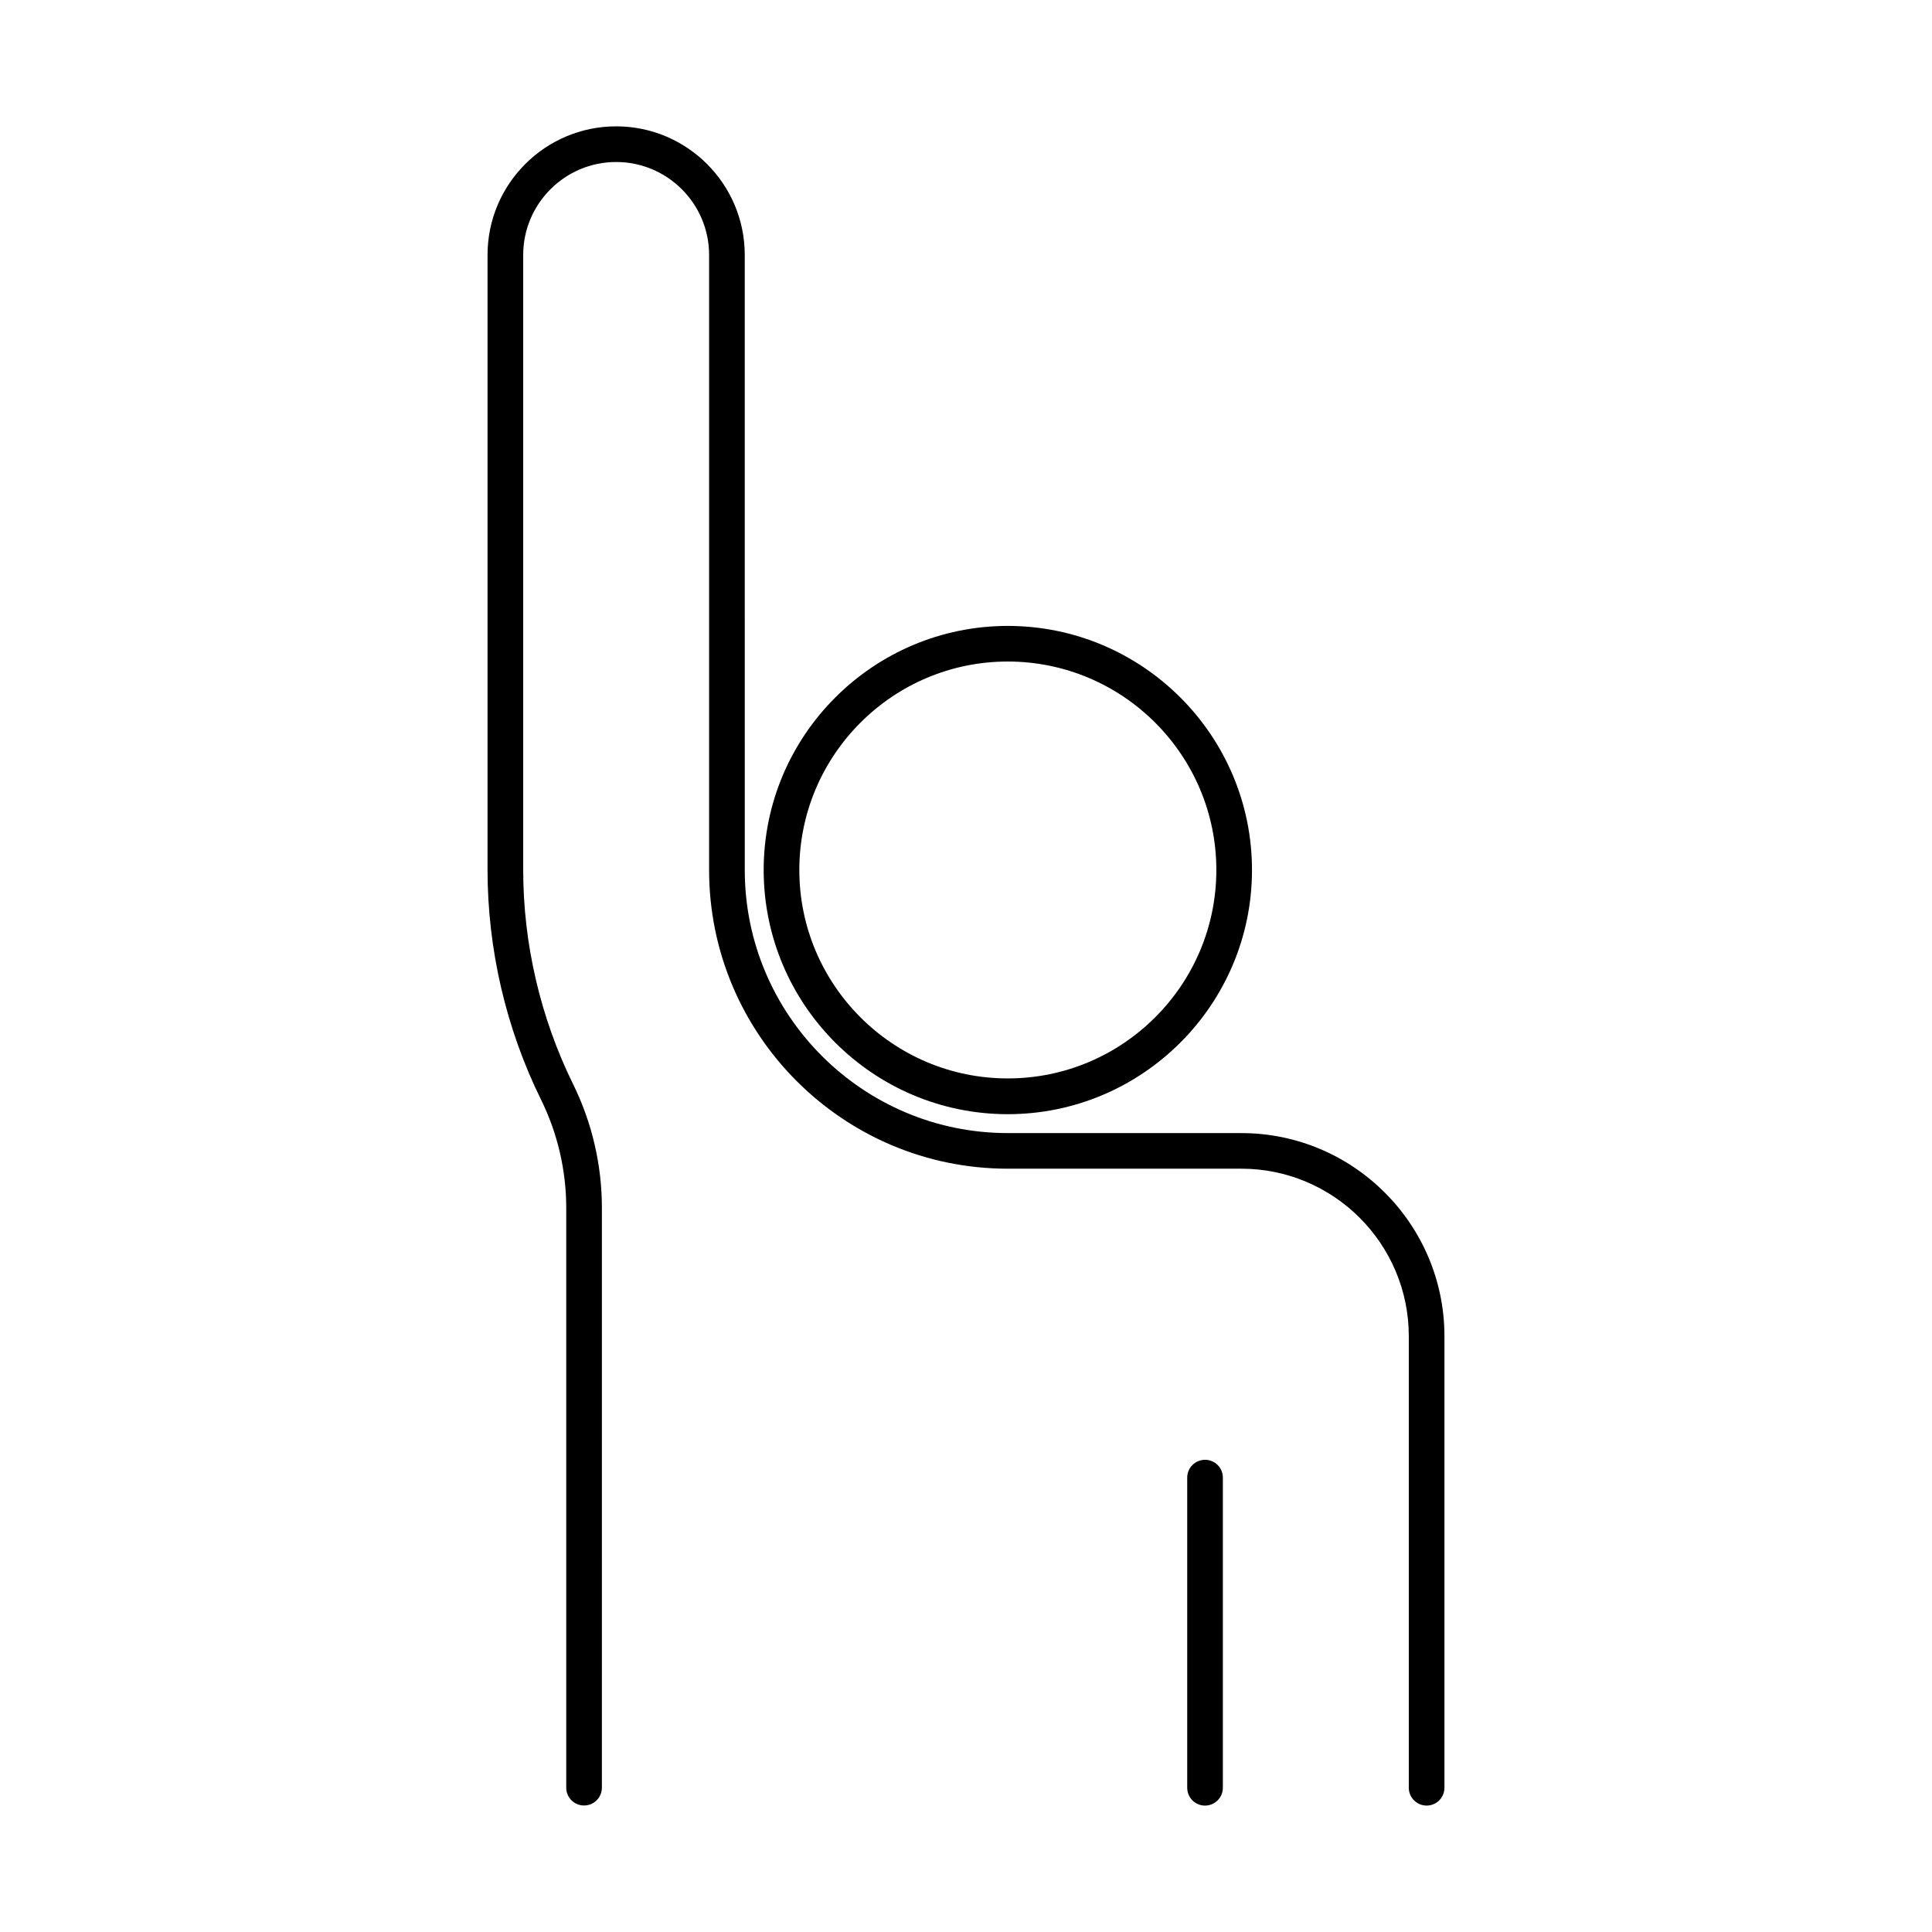
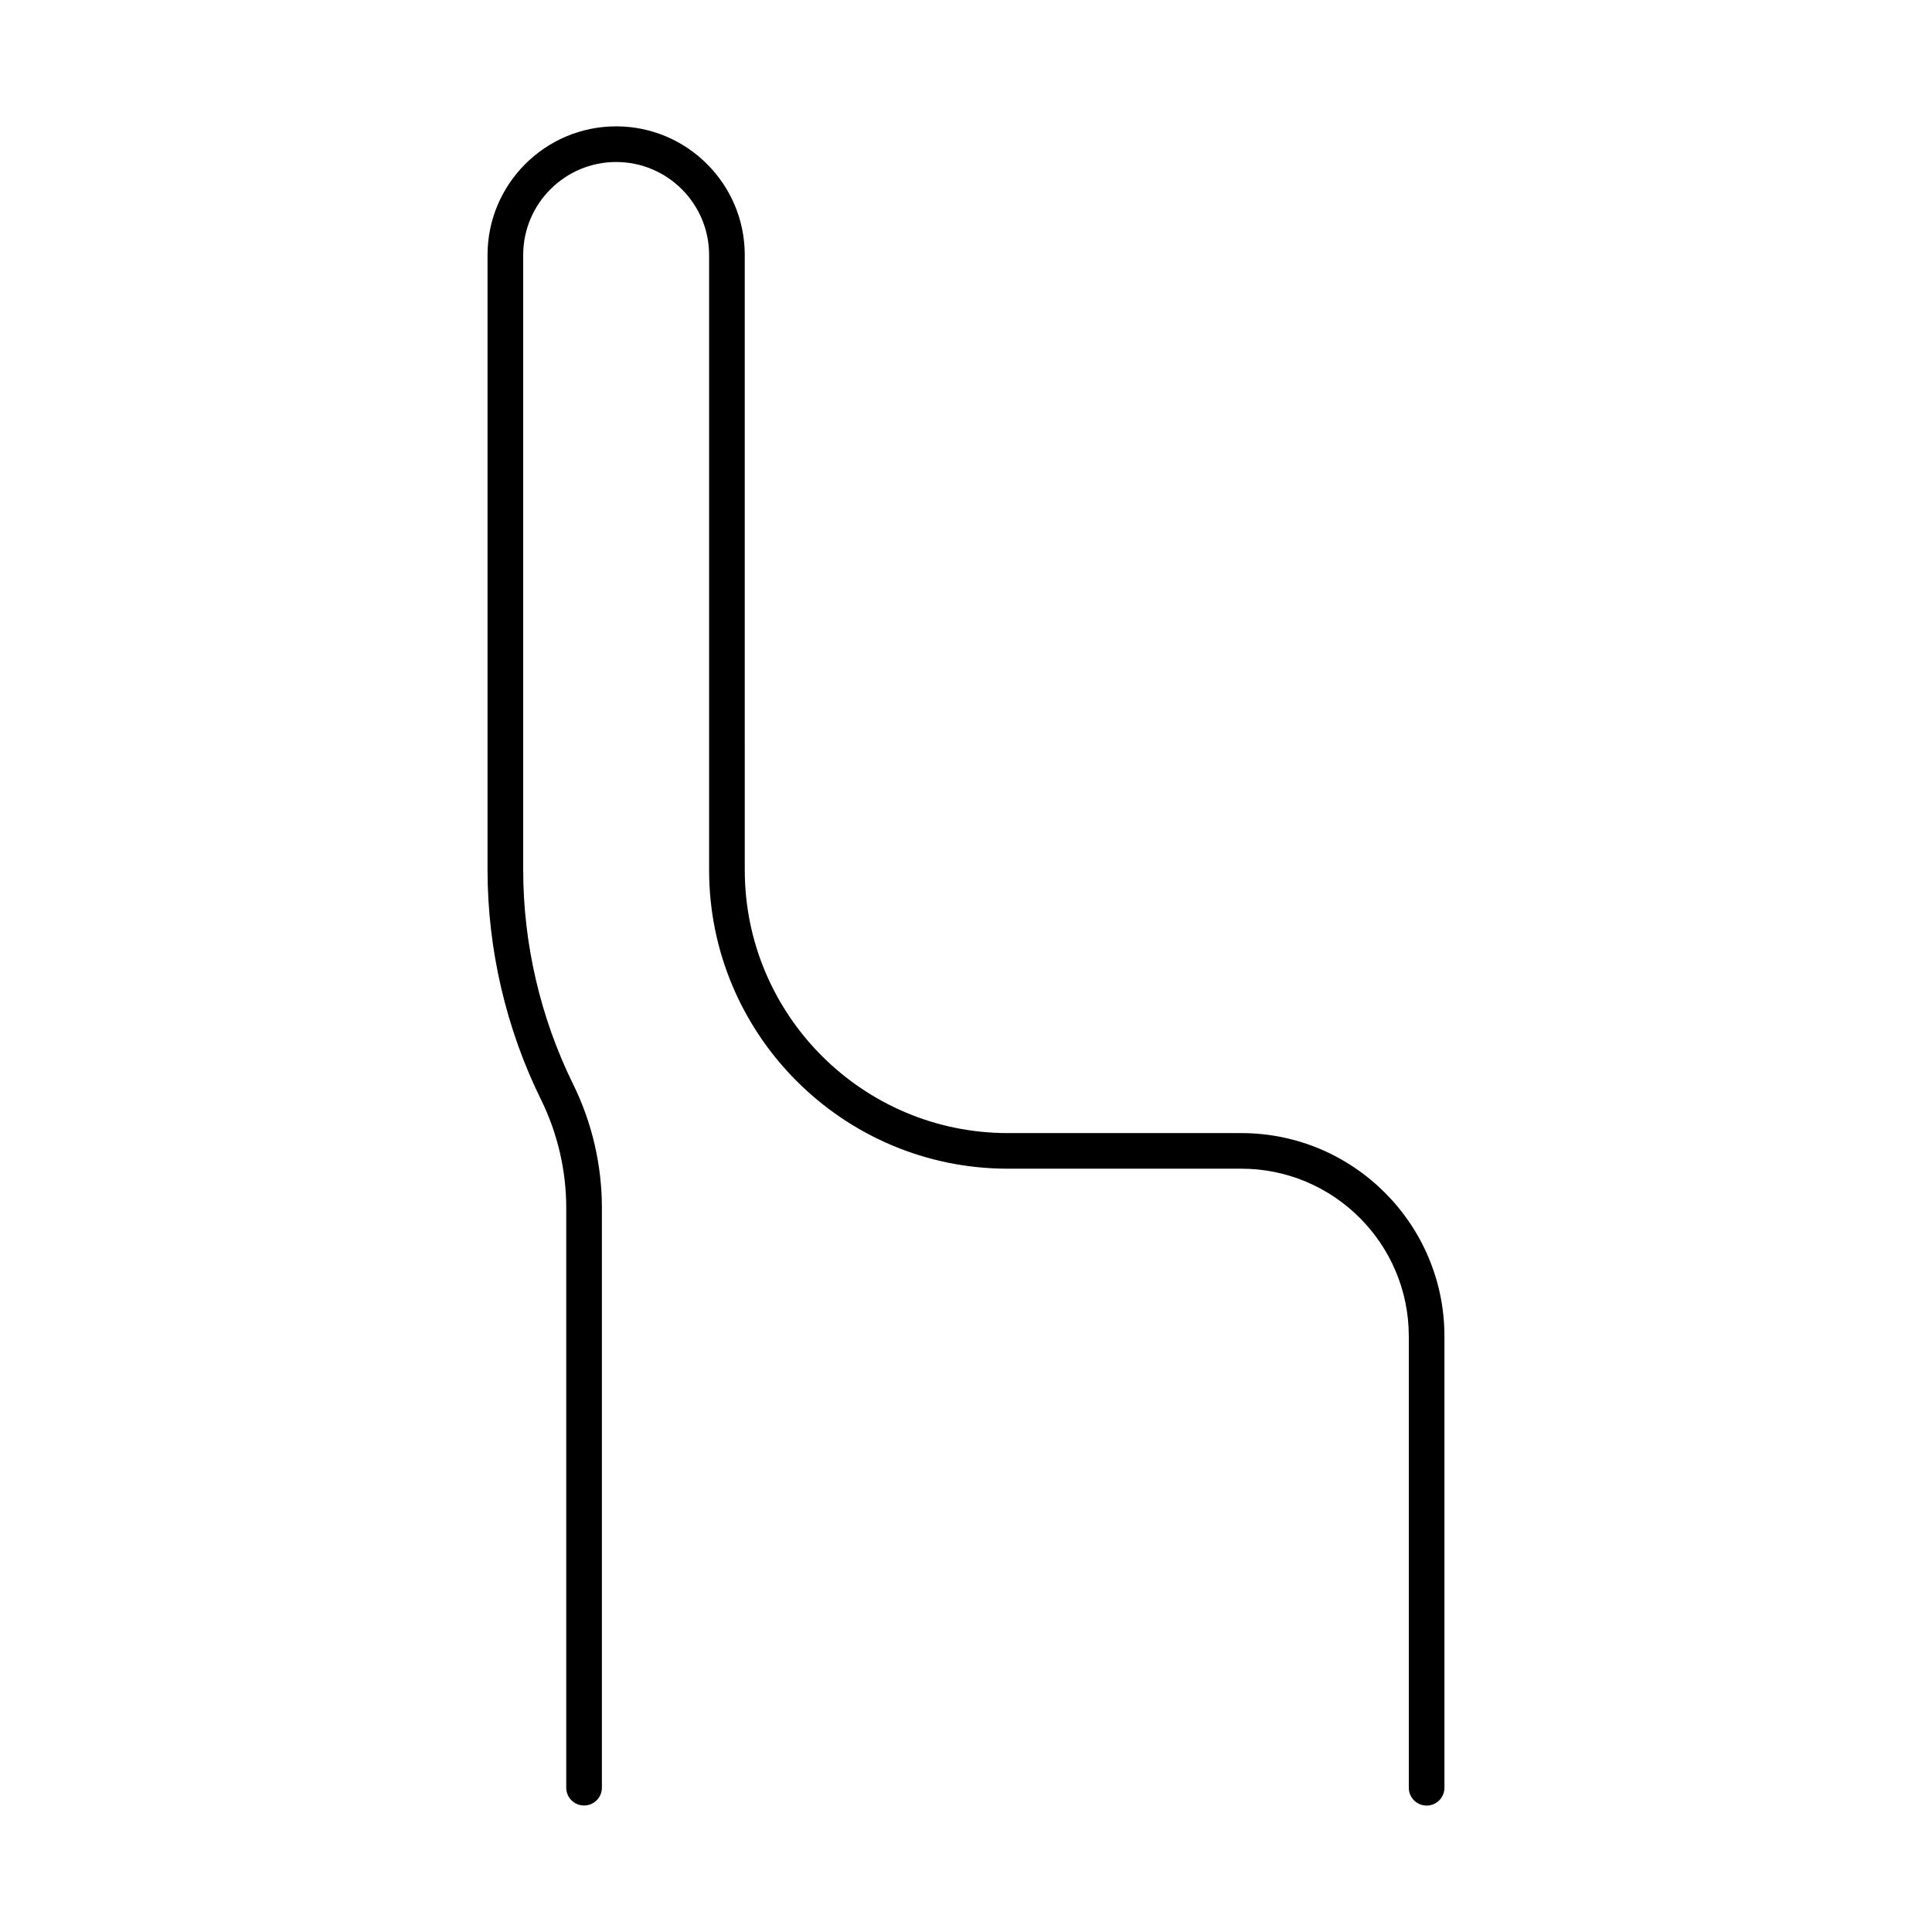
<svg xmlns="http://www.w3.org/2000/svg" fill="#000000" width="800px" height="800px" version="1.1" viewBox="144 144 512 512">
  <g>
-     <path d="m468.07 617.77v-82.184c0-2.625-2.098-4.723-4.723-4.723-2.602 0-4.723 2.098-4.723 4.723v82.184c0 2.625 2.121 4.734 4.723 4.734 2.625-0.02 4.723-2.129 4.723-4.734z" />
-     <path d="m411.07 439.27c35.676 0 64.719-29.031 64.719-64.707 0-35.664-29.031-64.688-64.719-64.688-35.656 0-64.688 29.023-64.688 64.688 0.004 35.688 29.023 64.707 64.688 64.707zm0-119.96c30.461 0 55.273 24.781 55.273 55.242 0 30.469-24.793 55.242-55.273 55.242-30.461 0-55.242-24.77-55.242-55.242 0.004-30.441 24.773-55.242 55.242-55.242z" />
    <path d="m472.97 444.28h-61.895c-38.438 0-69.703-31.27-69.703-69.715l-0.004-163c0-18.797-15.281-34.082-34.082-34.082-18.789 0-34.082 15.281-34.082 34.082v162.99c0 20.992 4.902 42.059 14.191 60.898 4.356 8.848 6.664 18.734 6.664 28.602v153.71c0 2.602 2.098 4.711 4.723 4.711 2.602 0 4.723-2.109 4.723-4.711l0.004-153.7c0-11.305-2.633-22.629-7.641-32.77-8.637-17.551-13.215-37.176-13.215-56.73v-163c0-13.582 11.051-24.633 24.633-24.633 13.582 0 24.633 11.051 24.633 24.633v162.99c0 43.652 35.52 79.16 79.152 79.16h61.895c24.465 0 44.379 19.902 44.379 44.387v119.66c0 2.625 2.129 4.734 4.723 4.734 2.625 0 4.723-2.109 4.723-4.734v-119.66c-0.008-29.668-24.148-53.82-53.82-53.82z" />
  </g>
</svg>